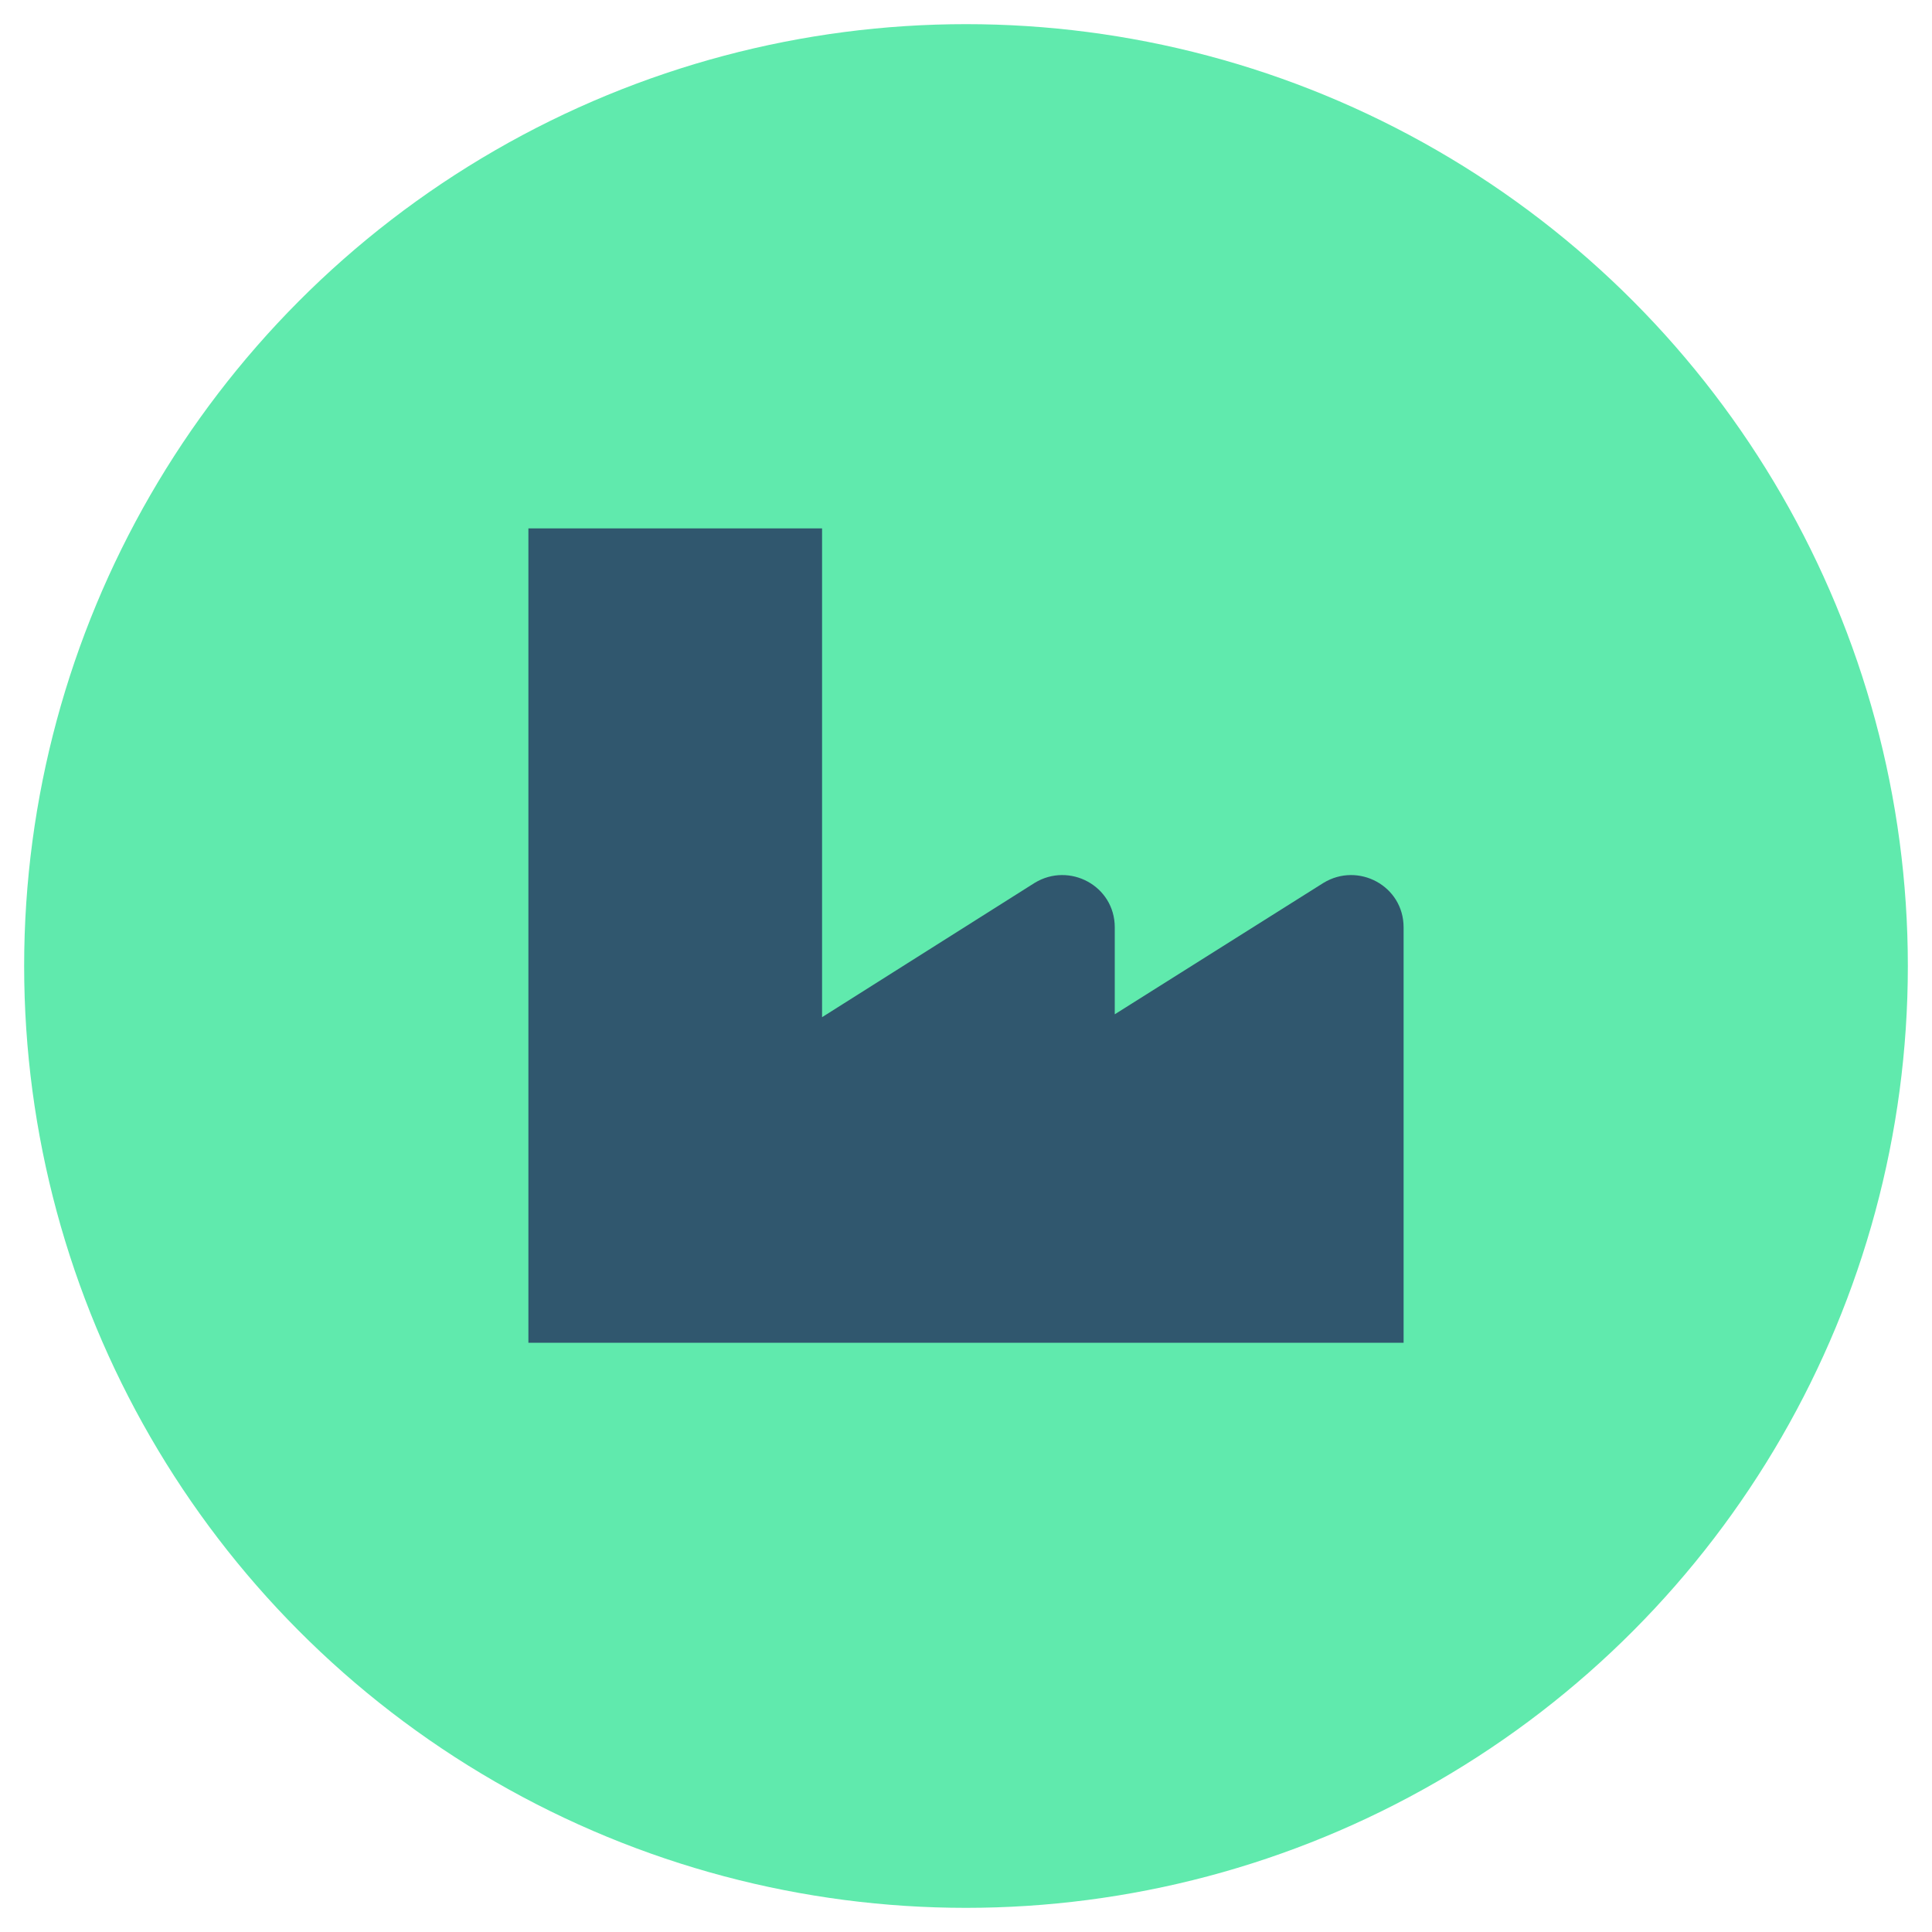
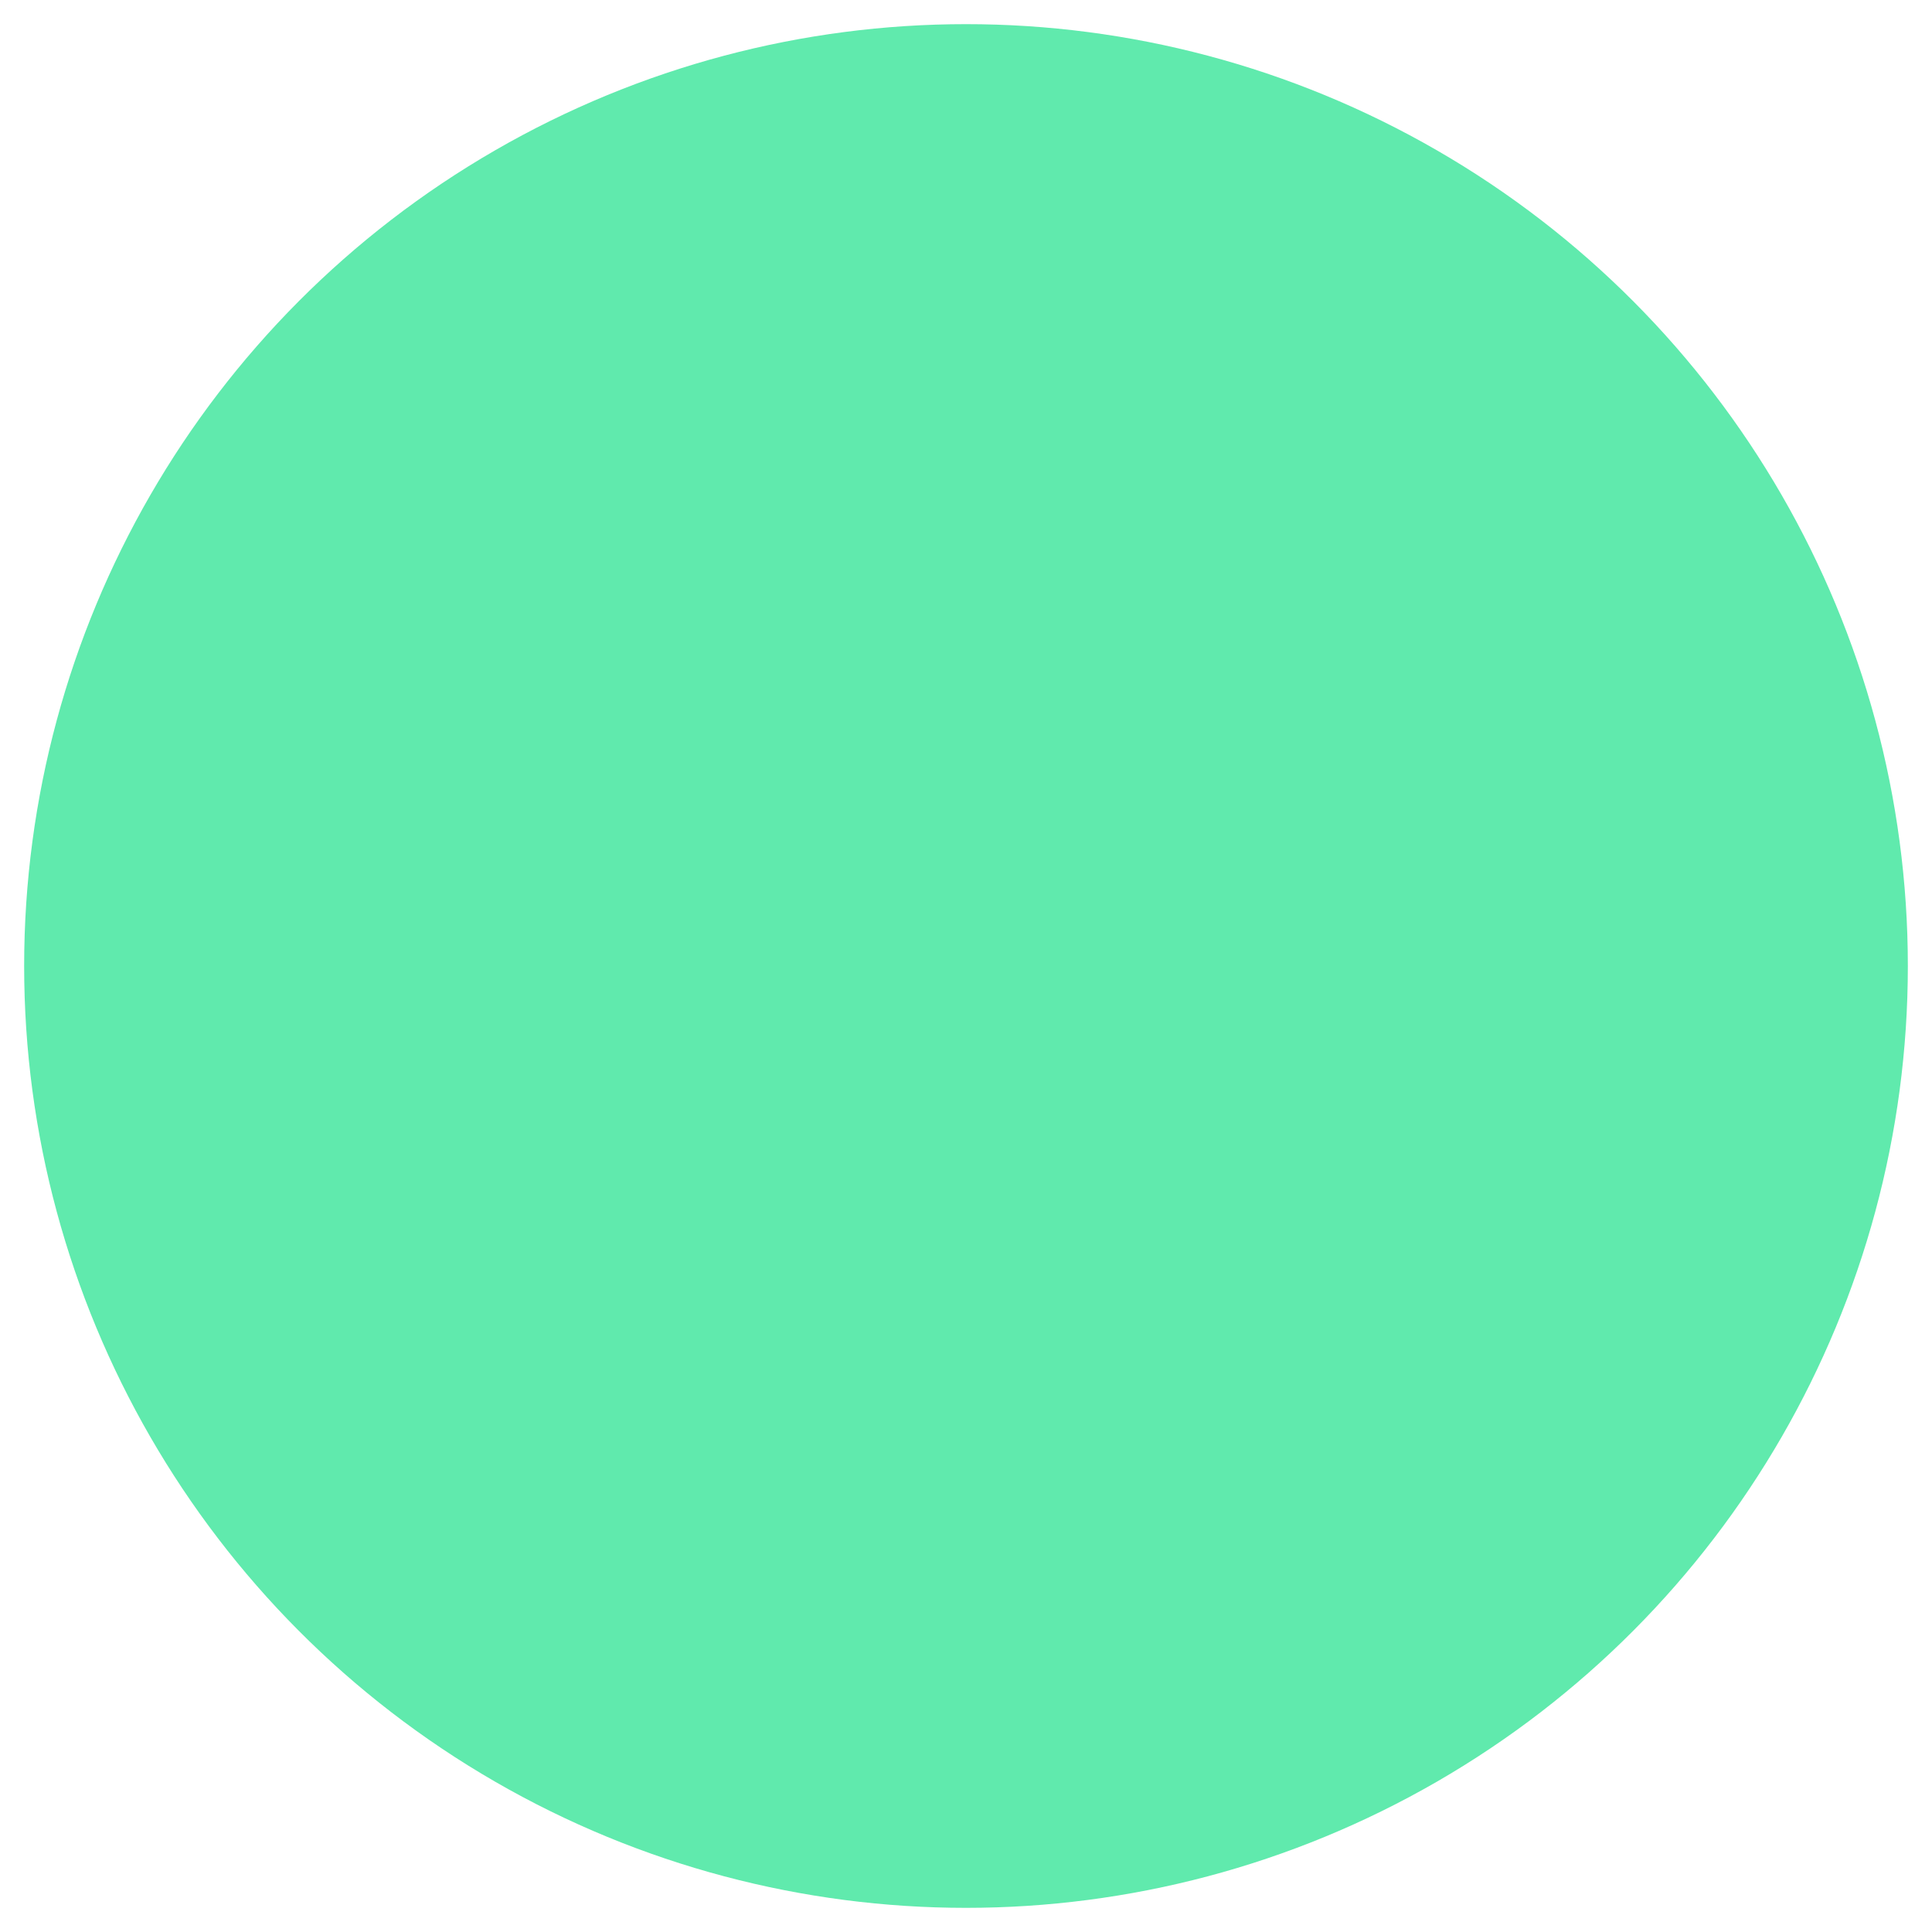
<svg xmlns="http://www.w3.org/2000/svg" version="1.1" id="Layer_1" x="0px" y="0px" viewBox="0 0 200 200" style="enable-background:new 0 0 200 200;" xml:space="preserve">
  <style type="text/css"> .st0{fill:#60EAAD;} .st1{fill:#30576E;} </style>
  <circle class="st0" cx="100" cy="100" r="97.5" />
-   <path class="st1" d="M115.4,105v-9c0-4.3-4.7-6.8-8.3-4.6l-22,13.9V54.7H54.7V139h30.4h29.8h0.5h29.9V96c0-4.3-4.7-6.8-8.3-4.6 L115.4,105z" />
</svg>